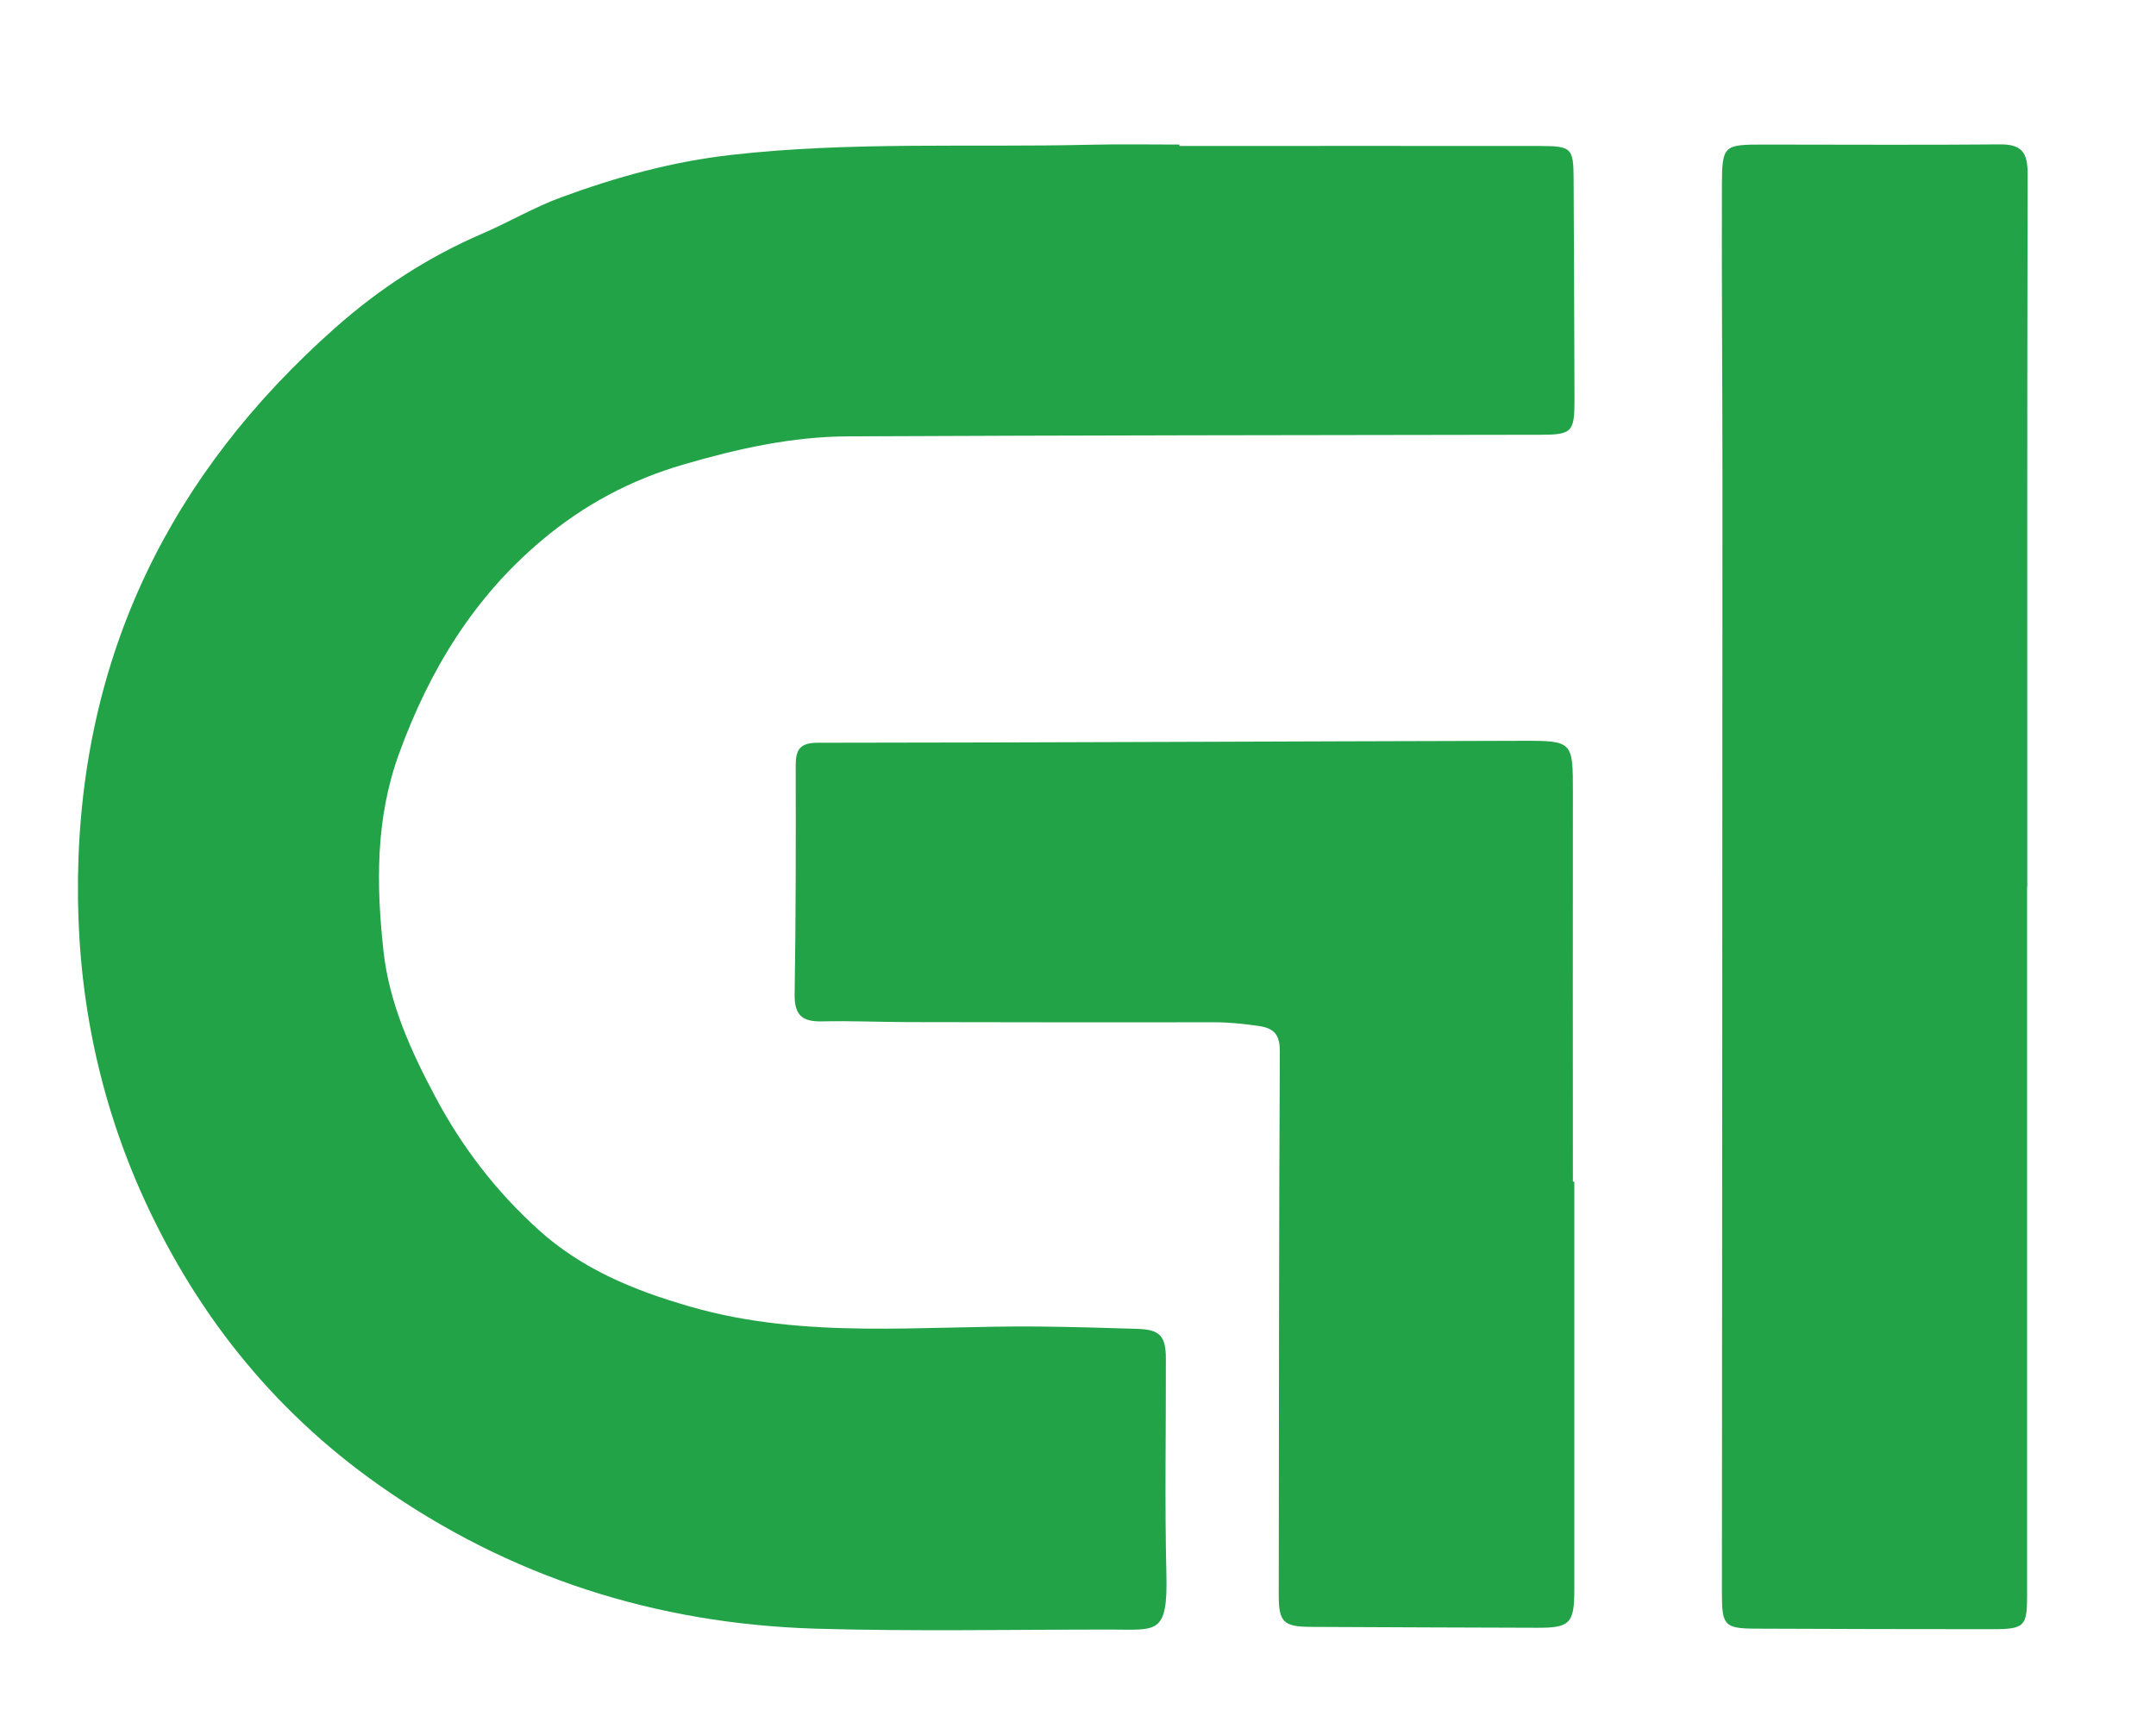
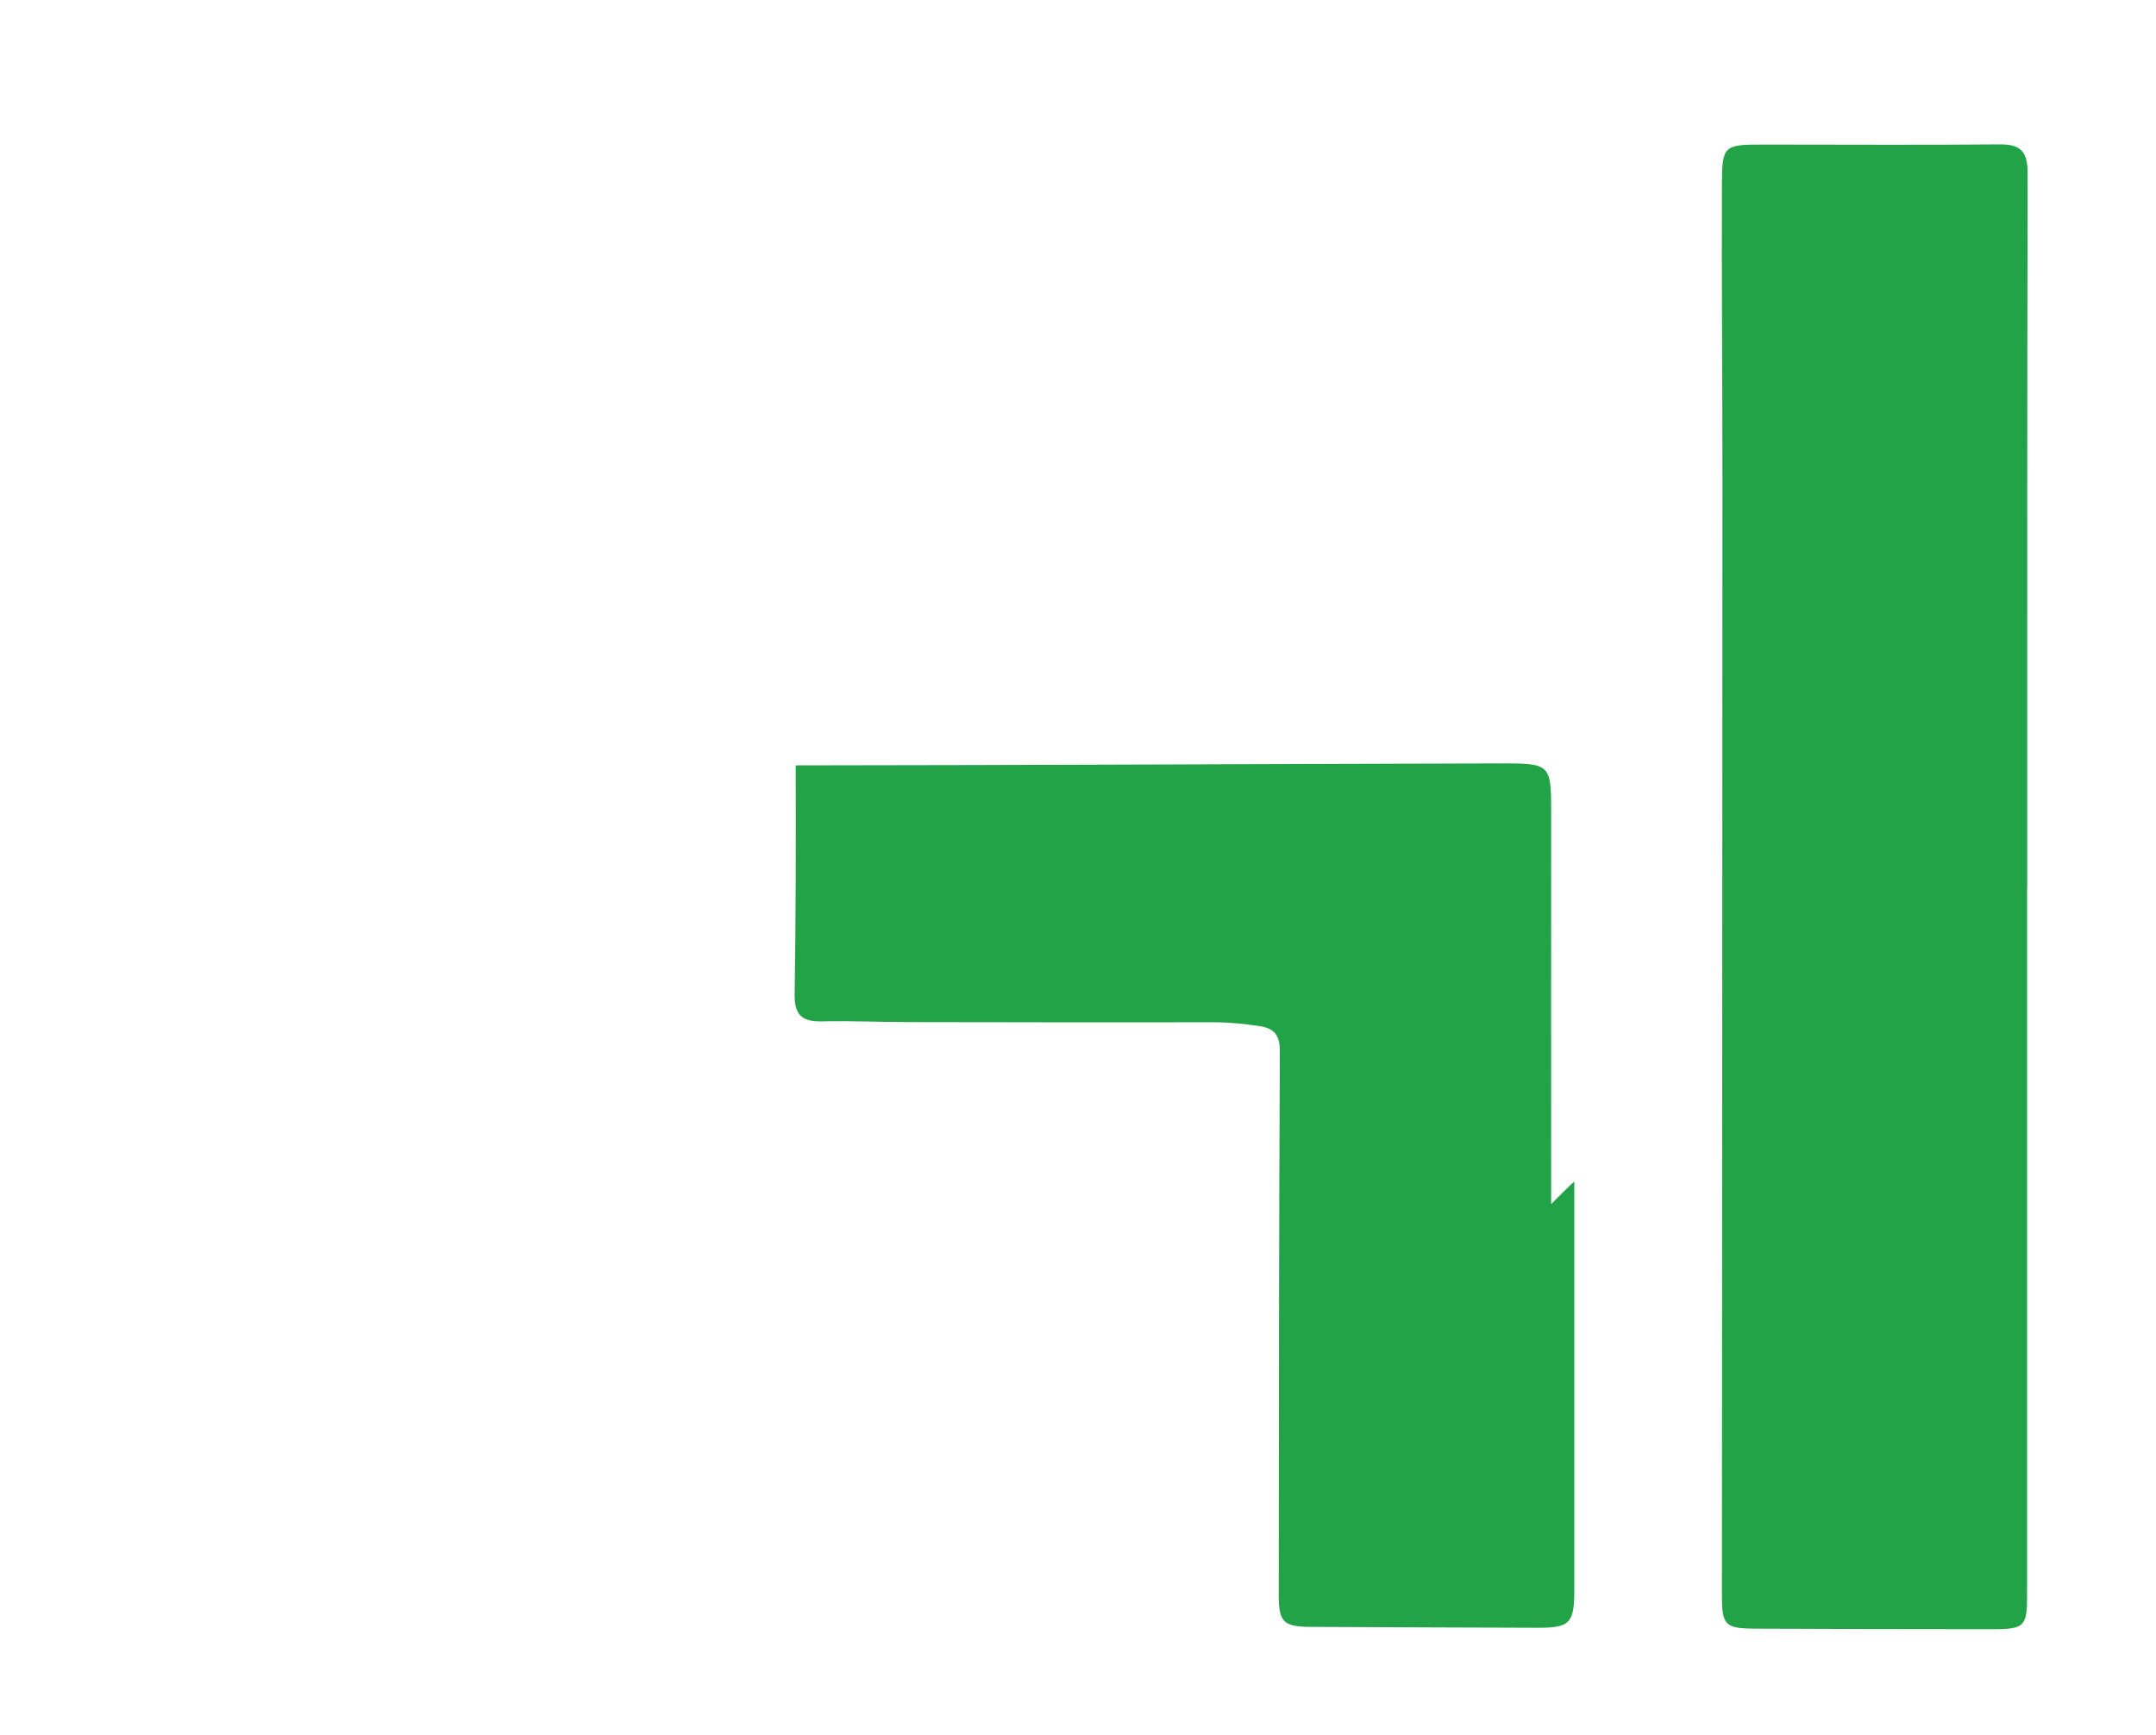
<svg xmlns="http://www.w3.org/2000/svg" version="1.1" id="Capa_1" x="0px" y="0px" viewBox="0 0 121.09 97.47" style="enable-background:new 0 0 121.09 97.47;" xml:space="preserve">
  <style type="text/css">
	.st0{fill:#23A348;}
</style>
-   <path class="st0" d="M66.24,8.2c6.76,0,13.51-0.01,20.27,0c1.76,0,1.86,0.13,1.87,1.82c0.02,4.16,0.04,8.32,0.05,12.48  c0,1.77-0.16,1.92-1.91,1.92c-12.96,0.02-25.92,0.03-38.87,0.09c-3.16,0.01-6.21,0.69-9.26,1.58c-2.99,0.87-5.61,2.28-7.95,4.25  c-3.82,3.2-6.32,7.3-8.02,11.97c-1.34,3.66-1.29,7.4-0.88,11.13c0.32,2.89,1.52,5.56,2.9,8.15c1.51,2.85,3.44,5.35,5.82,7.5  c2.44,2.2,5.34,3.39,8.5,4.3c6.48,1.87,13.05,1.05,19.6,1.12c1.84,0.02,3.68,0.07,5.51,0.13c1.27,0.04,1.61,0.39,1.61,1.68  c0.01,4.04-0.07,8.08,0.03,12.12c0.08,3.42-0.55,3.09-3.17,3.09c-5.52,0-11.04,0.11-16.56-0.05c-8.95-0.28-17.17-2.89-24.53-8.09  c-6.04-4.26-10.43-9.86-13.39-16.56C5.42,61.27,4.3,55.42,4.38,49.32c0.16-12.51,5.19-22.71,14.45-30.91  c2.47-2.19,5.23-3.99,8.31-5.31c1.46-0.63,2.86-1.46,4.36-2.01c3.1-1.14,6.27-2.02,9.58-2.39c6.7-0.76,13.42-0.41,20.13-0.57  c1.68-0.04,3.36-0.01,5.03-0.01C66.24,8.14,66.24,8.17,66.24,8.2z" />
  <path class="st0" d="M113.85,49.81c0,13.27,0,26.55,0,39.82c0,1.71-0.14,1.88-1.93,1.88c-4.44,0-8.88-0.01-13.31-0.03  c-1.75-0.01-1.9-0.18-1.9-1.95c0.01-20.87,0.03-41.74,0.03-62.62c0-5.52-0.05-11.04-0.03-16.55c0.01-2.19,0.11-2.24,2.31-2.24  c4.44,0,8.88,0.03,13.31-0.01c1.23-0.01,1.55,0.47,1.55,1.64c-0.03,13.35-0.02,26.71-0.02,40.06  C113.86,49.81,113.85,49.81,113.85,49.81z" />
-   <path class="st0" d="M88.42,66.38c0,7.64,0,15.27,0,22.91c0,1.9-0.24,2.15-2.12,2.14c-4.24-0.01-8.48-0.03-12.72-0.05  c-1.48-0.01-1.76-0.28-1.76-1.74c0.01-10.2,0.01-20.39,0.06-30.59c0-0.93-0.31-1.29-1.17-1.42c-0.83-0.12-1.66-0.21-2.5-0.21  c-5.71,0.01-11.42,0-17.14-0.01c-1.64,0-3.28-0.08-4.92-0.04c-1.11,0.02-1.54-0.36-1.52-1.54c0.07-4.28,0.07-8.56,0.06-12.84  c0-0.87,0.23-1.27,1.22-1.27c13.2-0.01,26.39-0.08,39.59-0.11c2.86-0.01,2.84,0.05,2.84,2.92c-0.01,7.28,0,14.56,0,21.83  C88.37,66.38,88.39,66.38,88.42,66.38z" />
+   <path class="st0" d="M88.42,66.38c0,7.64,0,15.27,0,22.91c0,1.9-0.24,2.15-2.12,2.14c-4.24-0.01-8.48-0.03-12.72-0.05  c-1.48-0.01-1.76-0.28-1.76-1.74c0.01-10.2,0.01-20.39,0.06-30.59c0-0.93-0.31-1.29-1.17-1.42c-0.83-0.12-1.66-0.21-2.5-0.21  c-5.71,0.01-11.42,0-17.14-0.01c-1.64,0-3.28-0.08-4.92-0.04c-1.11,0.02-1.54-0.36-1.52-1.54c0.07-4.28,0.07-8.56,0.06-12.84  c13.2-0.01,26.39-0.08,39.59-0.11c2.86-0.01,2.84,0.05,2.84,2.92c-0.01,7.28,0,14.56,0,21.83  C88.37,66.38,88.39,66.38,88.42,66.38z" />
</svg>